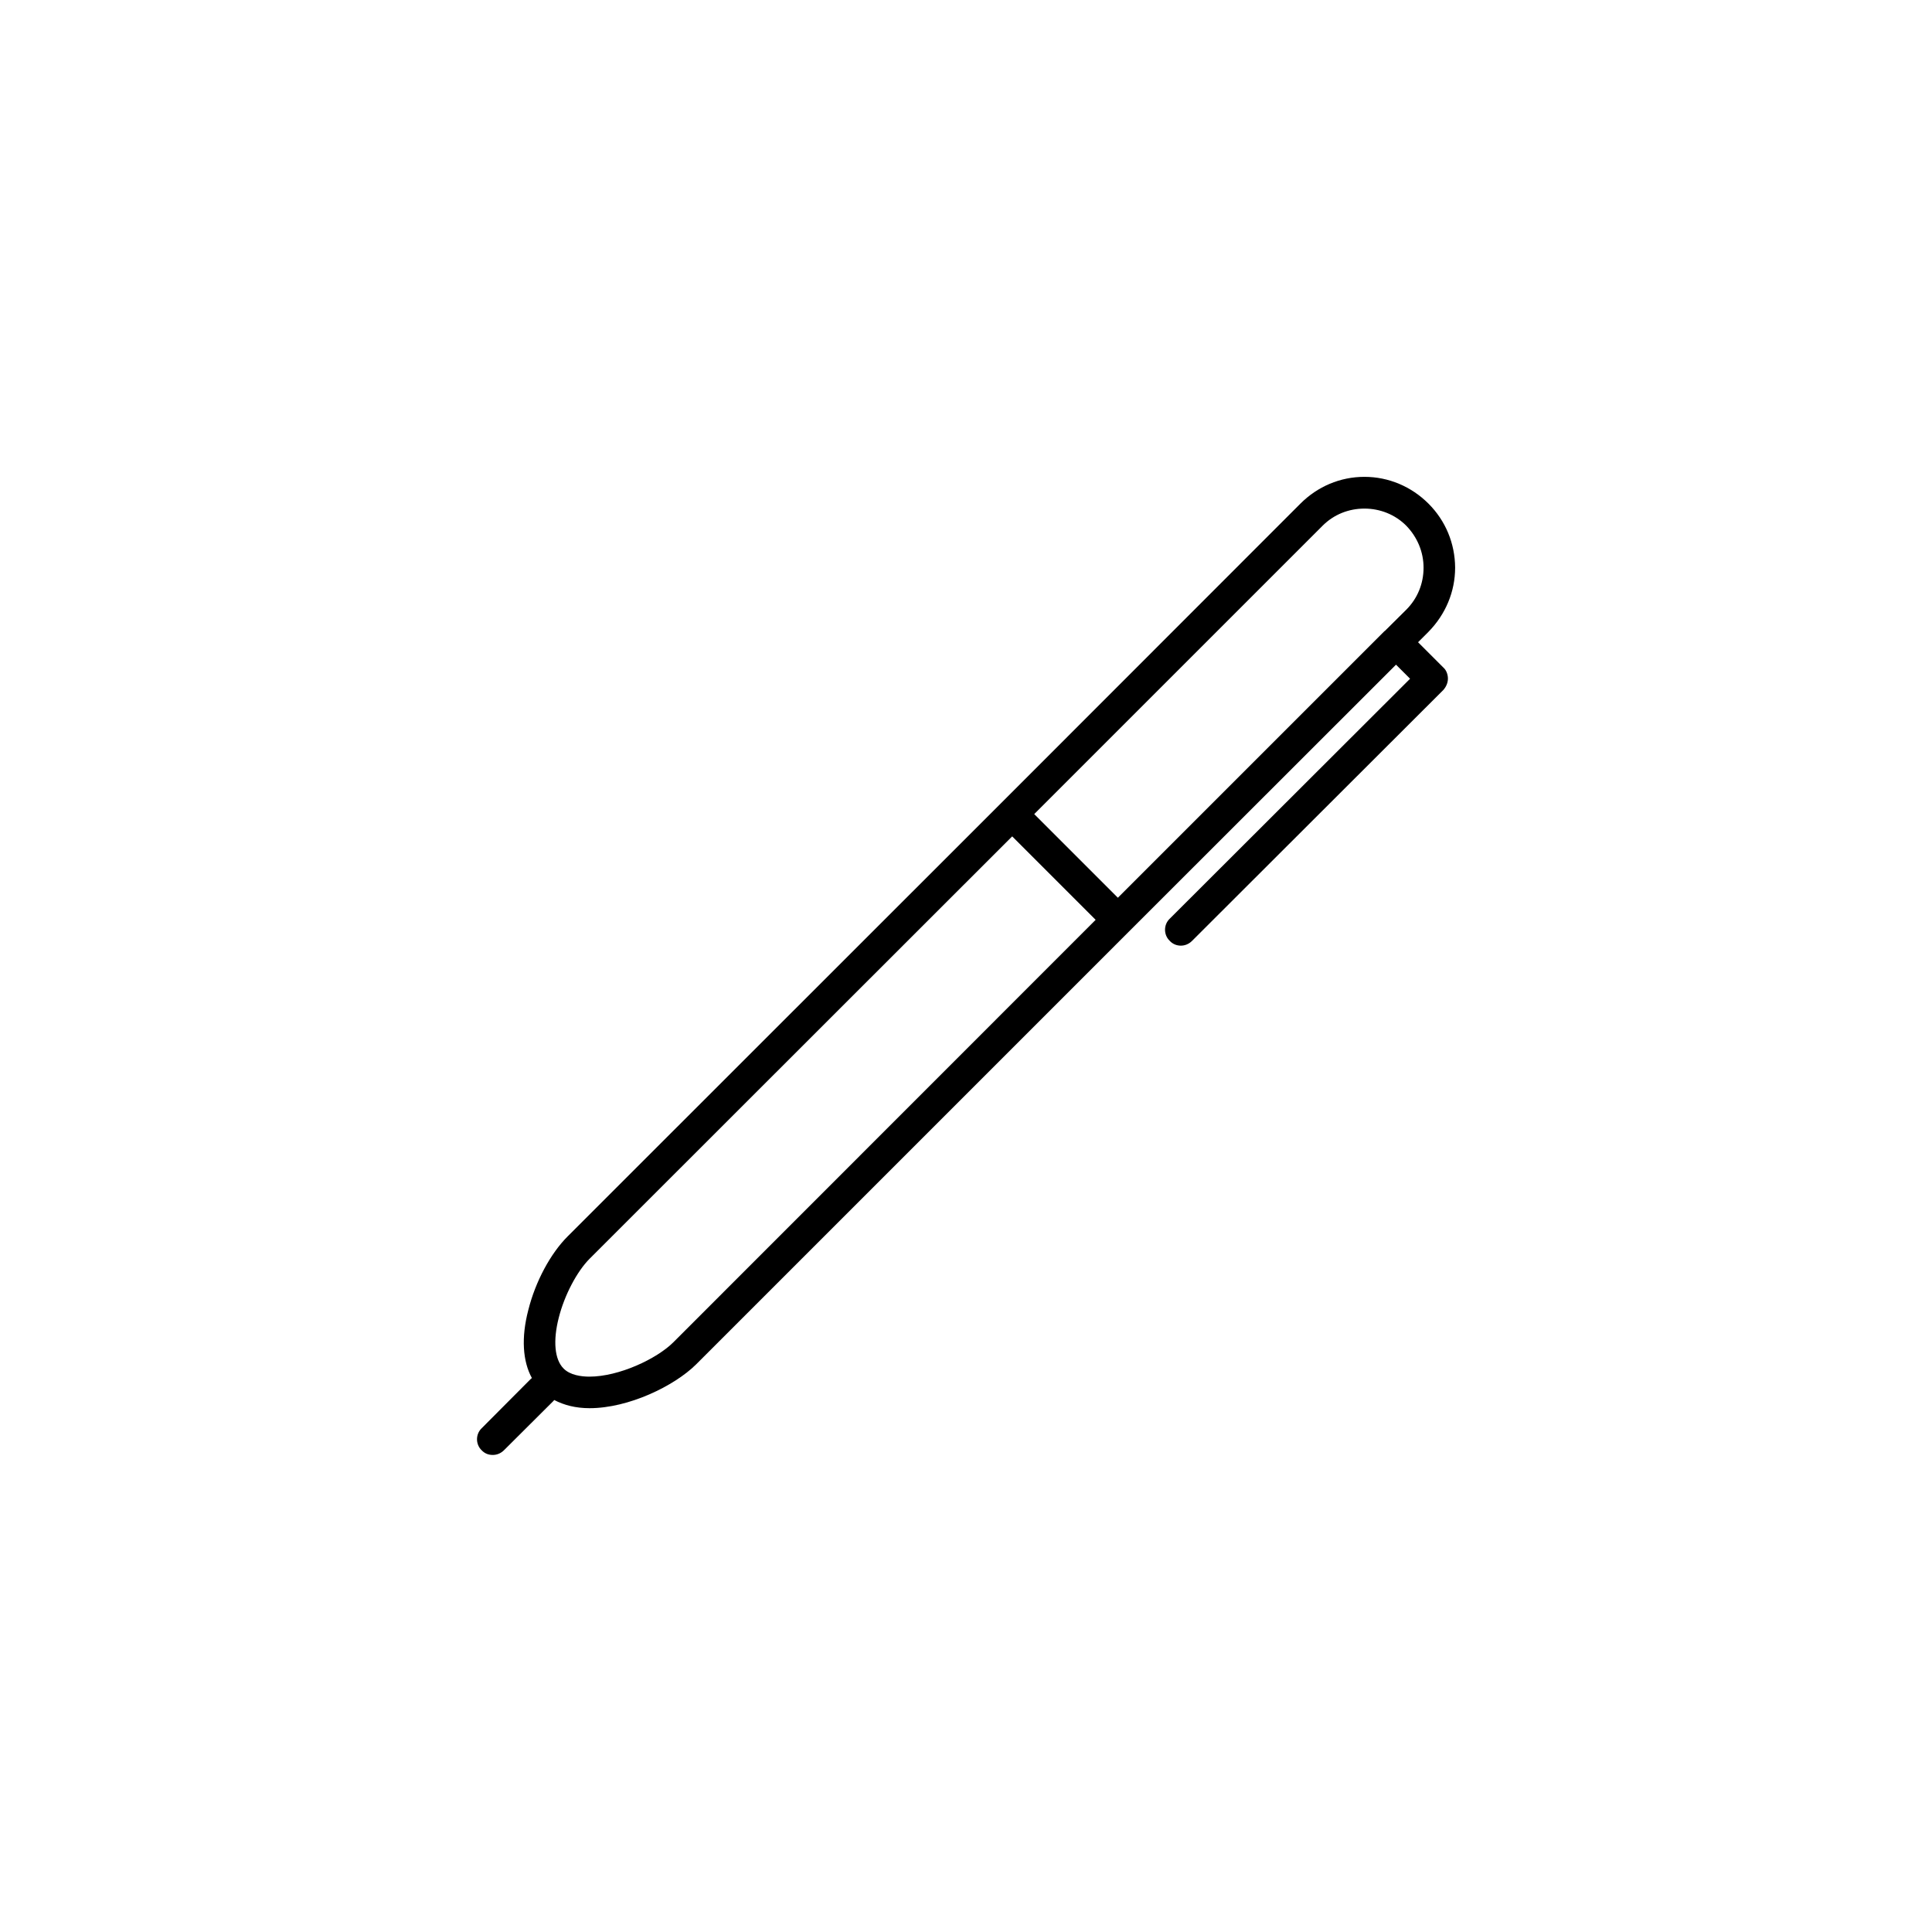
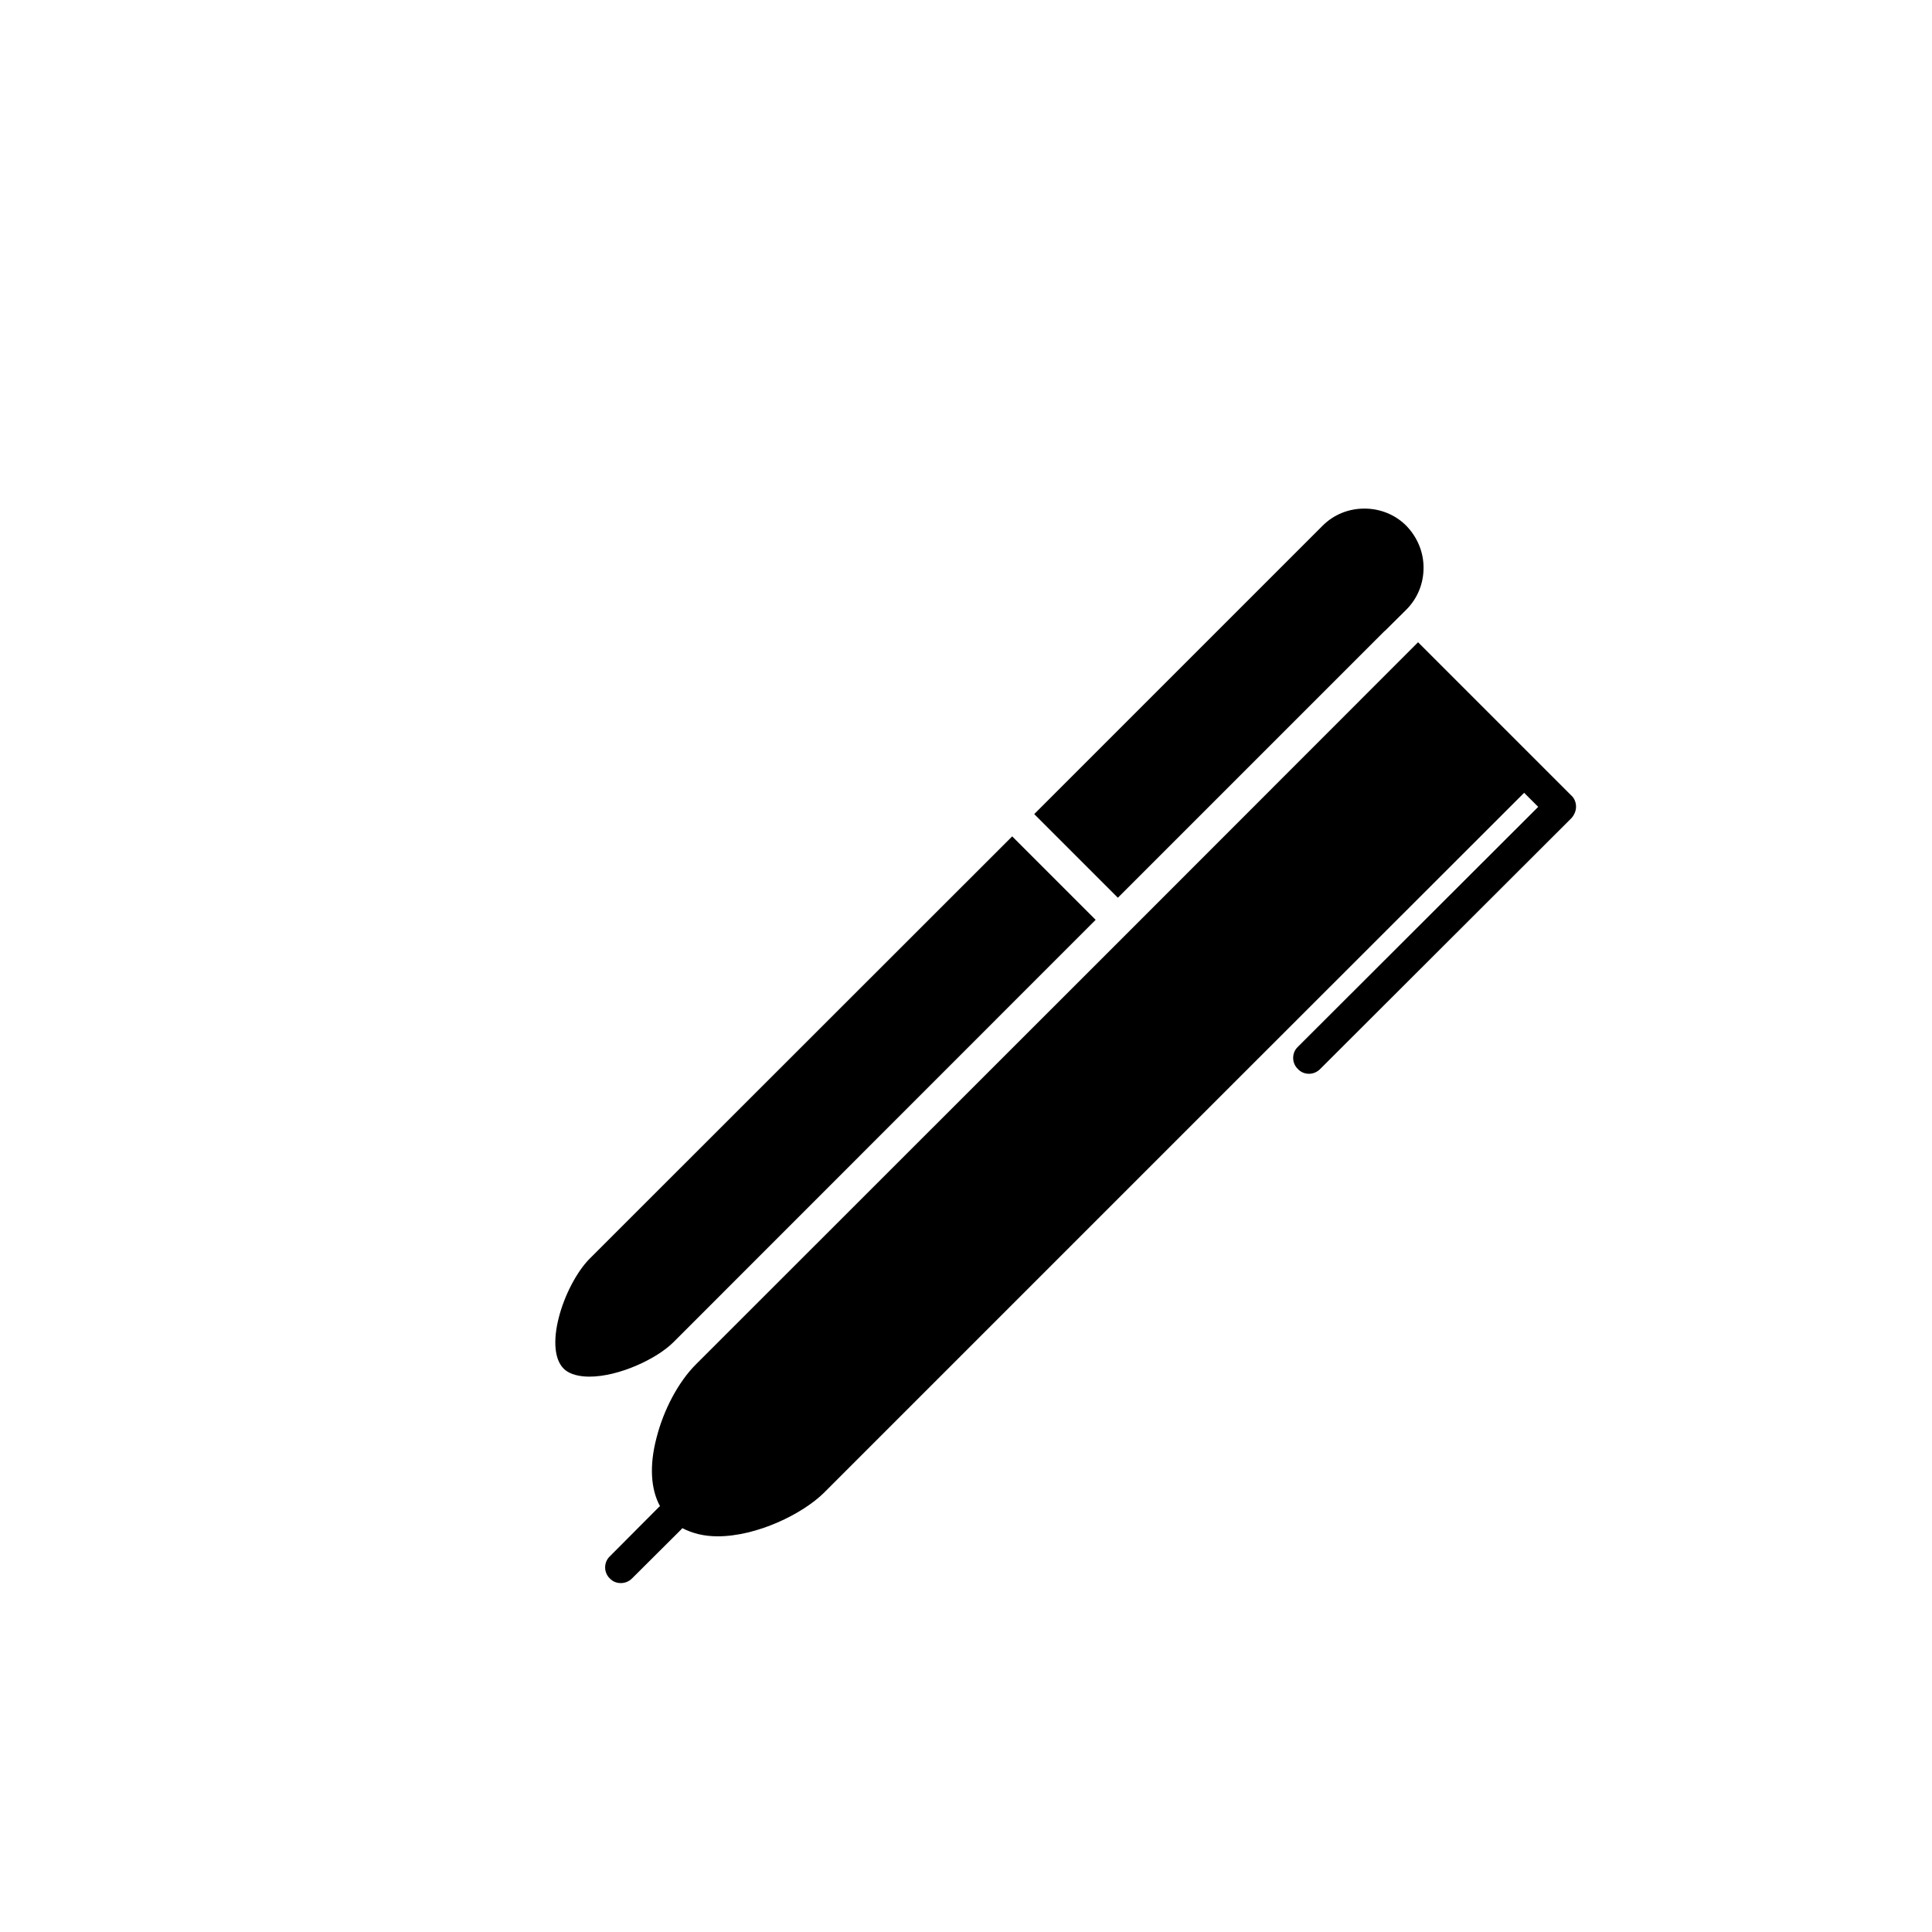
<svg xmlns="http://www.w3.org/2000/svg" fill="#000000" width="800px" height="800px" version="1.1" viewBox="144 144 512 512">
-   <path d="m519.8 314.2 2.769-2.769c4.535-4.637 7.055-10.629 7.055-17.027-0.051-6.398-2.519-12.395-7.055-16.93-4.535-4.535-10.578-7.106-16.977-7.106-6.449 0-12.445 2.57-16.977 7.106l-79.301 79.348-114.87 114.82c-4.535 4.535-8.516 11.891-10.43 19.496-1.914 7.305-1.512 13.602 0.957 18.086-0.102 0-0.102 0.102-0.203 0.102l-13.145 13.199c-1.613 1.562-1.613 4.231 0 5.793 0.855 0.906 1.863 1.258 2.973 1.258 1.059 0 2.117-0.402 2.973-1.258l13.148-13.098c0.102-0.102 0.102-0.203 0.152-0.203 2.621 1.359 5.691 2.168 9.371 2.168 10.379 0 22.469-5.894 28.215-11.586l114.82-114.82 70.684-70.633 3.727 3.727-63.73 63.629c-1.613 1.562-1.613 4.231 0 5.793 0.805 0.906 1.914 1.312 2.973 1.312 1.059 0 2.117-0.402 2.973-1.258l66.605-66.504c0.754-0.859 1.207-1.918 1.207-3.023 0-1.109-0.453-2.269-1.211-2.922zm-25.293-30.883c2.973-2.973 6.902-4.535 11.082-4.535 4.133 0 8.113 1.562 11.082 4.535 2.973 3.074 4.586 7.004 4.586 11.133 0 4.231-1.613 8.16-4.586 11.133l-5.688 5.644h-0.051l-70.684 70.684-22.168-22.168zm-172.05 216.39c-4.383 4.383-14.406 9.117-22.266 9.117-2.168 0-5.141-0.402-6.852-2.168-2.371-2.367-2.824-7.352-1.262-13.449 1.512-5.996 4.836-12.293 8.211-15.668l111.95-111.89 22.117 22.117z" />
+   <path d="m519.8 314.2 2.769-2.769l-79.301 79.348-114.87 114.82c-4.535 4.535-8.516 11.891-10.43 19.496-1.914 7.305-1.512 13.602 0.957 18.086-0.102 0-0.102 0.102-0.203 0.102l-13.145 13.199c-1.613 1.562-1.613 4.231 0 5.793 0.855 0.906 1.863 1.258 2.973 1.258 1.059 0 2.117-0.402 2.973-1.258l13.148-13.098c0.102-0.102 0.102-0.203 0.152-0.203 2.621 1.359 5.691 2.168 9.371 2.168 10.379 0 22.469-5.894 28.215-11.586l114.82-114.82 70.684-70.633 3.727 3.727-63.73 63.629c-1.613 1.562-1.613 4.231 0 5.793 0.805 0.906 1.914 1.312 2.973 1.312 1.059 0 2.117-0.402 2.973-1.258l66.605-66.504c0.754-0.859 1.207-1.918 1.207-3.023 0-1.109-0.453-2.269-1.211-2.922zm-25.293-30.883c2.973-2.973 6.902-4.535 11.082-4.535 4.133 0 8.113 1.562 11.082 4.535 2.973 3.074 4.586 7.004 4.586 11.133 0 4.231-1.613 8.16-4.586 11.133l-5.688 5.644h-0.051l-70.684 70.684-22.168-22.168zm-172.05 216.39c-4.383 4.383-14.406 9.117-22.266 9.117-2.168 0-5.141-0.402-6.852-2.168-2.371-2.367-2.824-7.352-1.262-13.449 1.512-5.996 4.836-12.293 8.211-15.668l111.95-111.89 22.117 22.117z" />
</svg>